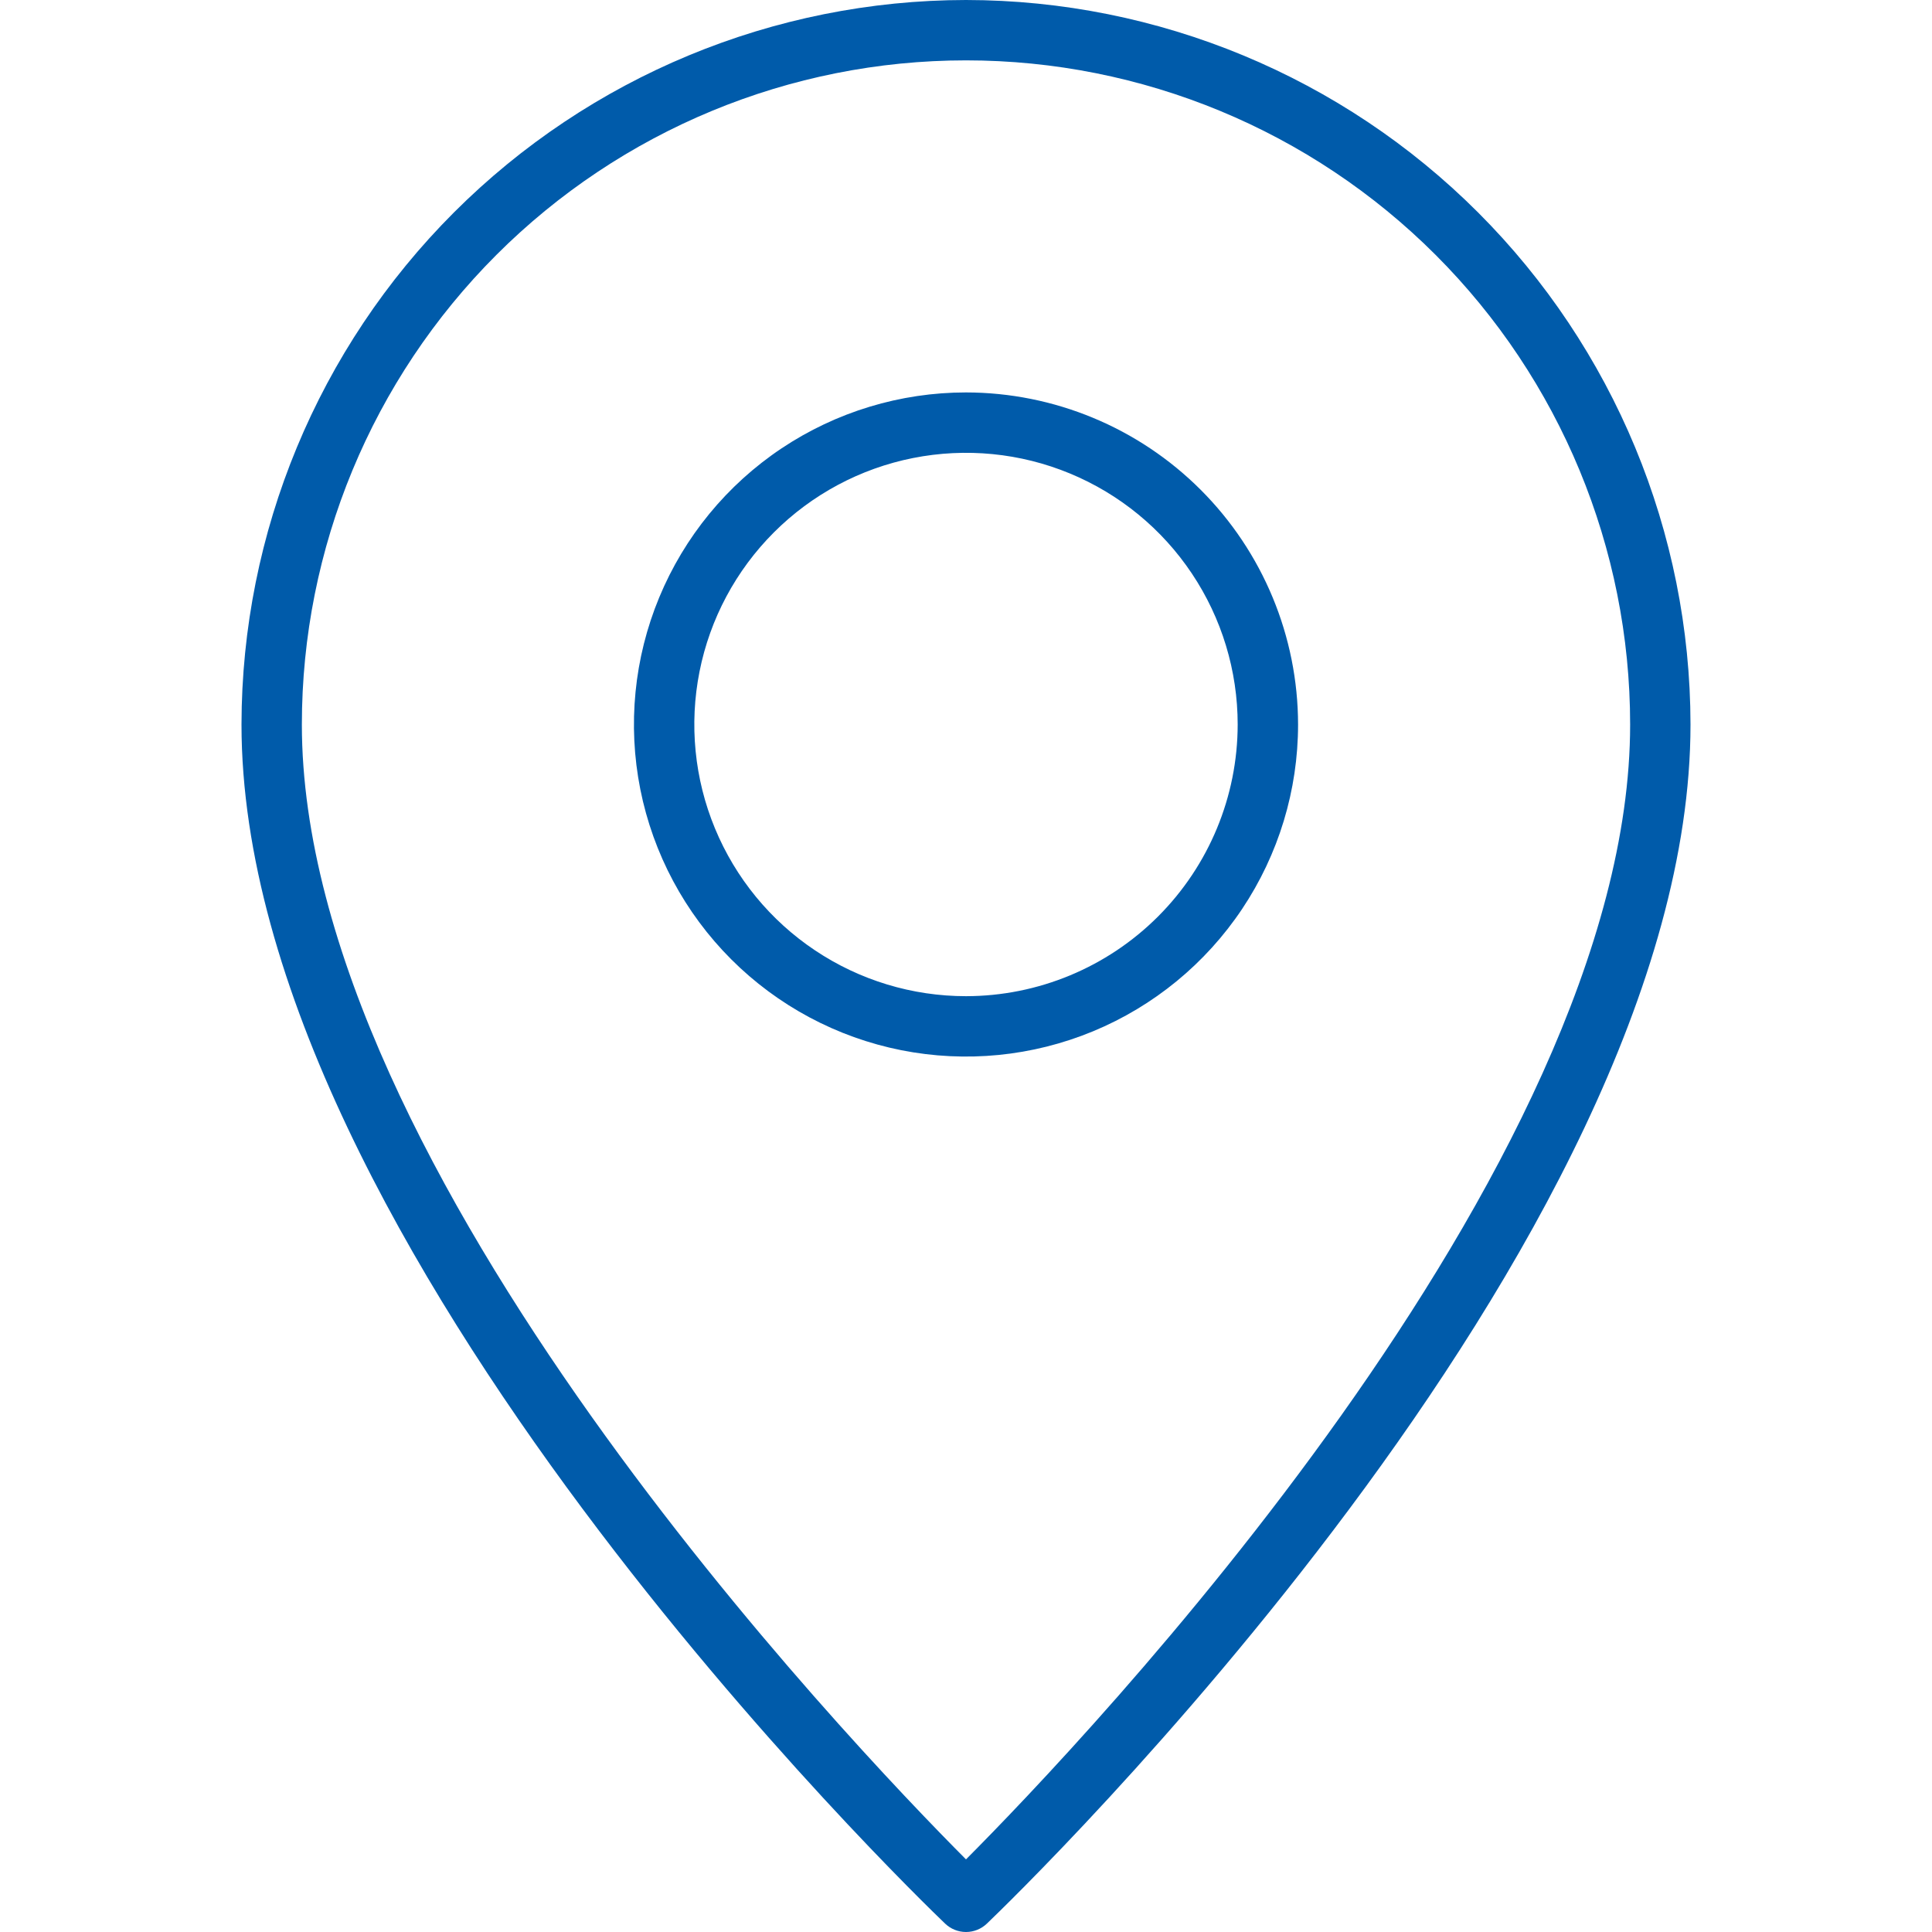
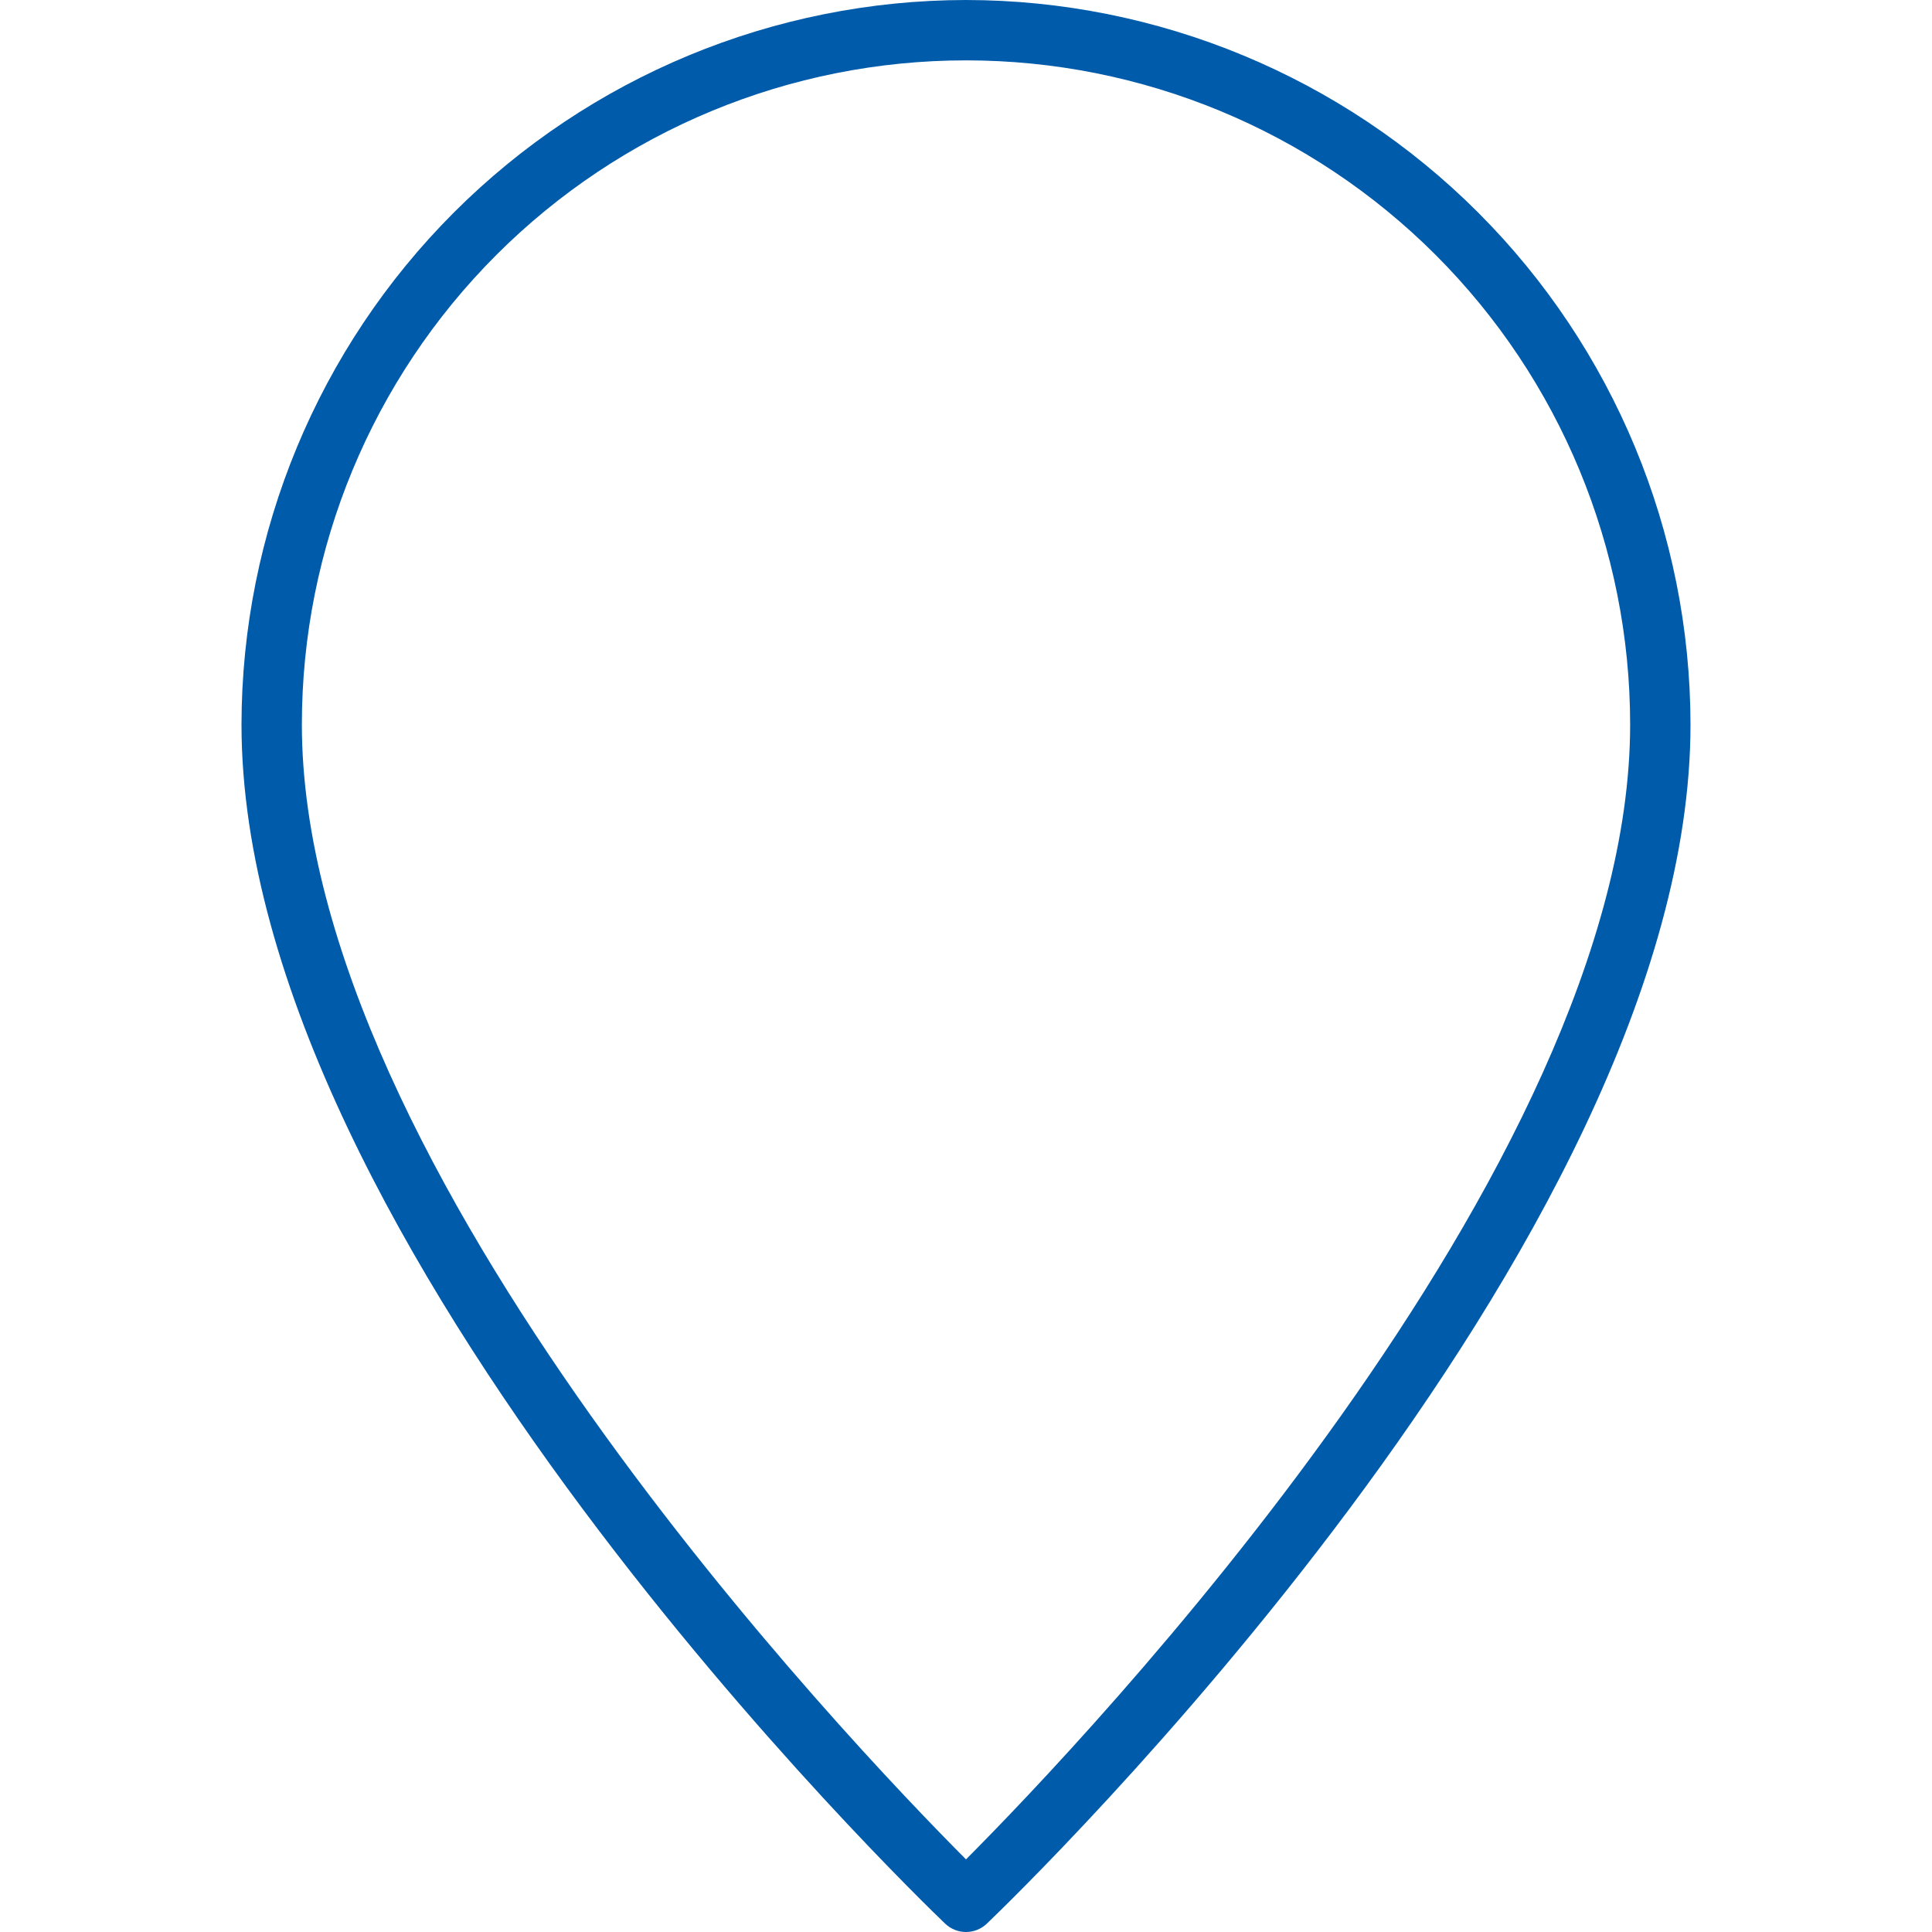
<svg xmlns="http://www.w3.org/2000/svg" width="90" height="90" viewBox="0 0 90 90" fill="none">
-   <path d="M45 18.281C41.941 18.281 38.95 19.189 36.406 20.888C33.862 22.588 31.88 25.004 30.709 27.83C29.538 30.657 29.232 33.767 29.828 36.768C30.425 39.768 31.899 42.525 34.062 44.688C36.225 46.851 38.982 48.325 41.982 48.922C44.983 49.518 48.093 49.212 50.92 48.041C53.746 46.87 56.162 44.888 57.862 42.344C59.562 39.8 60.469 36.809 60.469 33.75C60.464 29.649 58.833 25.717 55.933 22.817C53.033 19.917 49.101 18.286 45 18.281ZM45 46.406C42.497 46.406 40.05 45.664 37.969 44.273C35.887 42.883 34.265 40.906 33.307 38.593C32.349 36.281 32.099 33.736 32.587 31.281C33.075 28.826 34.281 26.571 36.051 24.801C37.821 23.031 40.076 21.825 42.531 21.337C44.986 20.849 47.531 21.099 49.843 22.057C52.156 23.015 54.133 24.637 55.523 26.719C56.914 28.8 57.656 31.247 57.656 33.75C57.653 37.105 56.318 40.322 53.945 42.695C51.572 45.068 48.355 46.403 45 46.406Z" fill="#005BAA" />
  <path d="M45 0C36.052 0.01 27.474 3.569 21.146 9.896C14.819 16.224 11.26 24.802 11.25 33.75C11.25 57.978 42.69 88.33 44.028 89.61C44.289 89.86 44.638 90 45 90C45.362 90 45.711 89.86 45.972 89.61C47.31 88.33 78.75 57.978 78.75 33.75C78.74 24.802 75.181 16.224 68.853 9.896C62.526 3.569 53.948 0.01 45 0ZM45 86.617C39.648 81.247 14.062 54.484 14.062 33.75C14.062 25.545 17.322 17.676 23.124 11.874C28.926 6.072 36.795 2.812 45 2.812C53.205 2.812 61.074 6.072 66.876 11.874C72.678 17.676 75.938 25.545 75.938 33.75C75.938 54.474 50.352 81.245 45 86.617Z" fill="#005BAA" />
</svg>